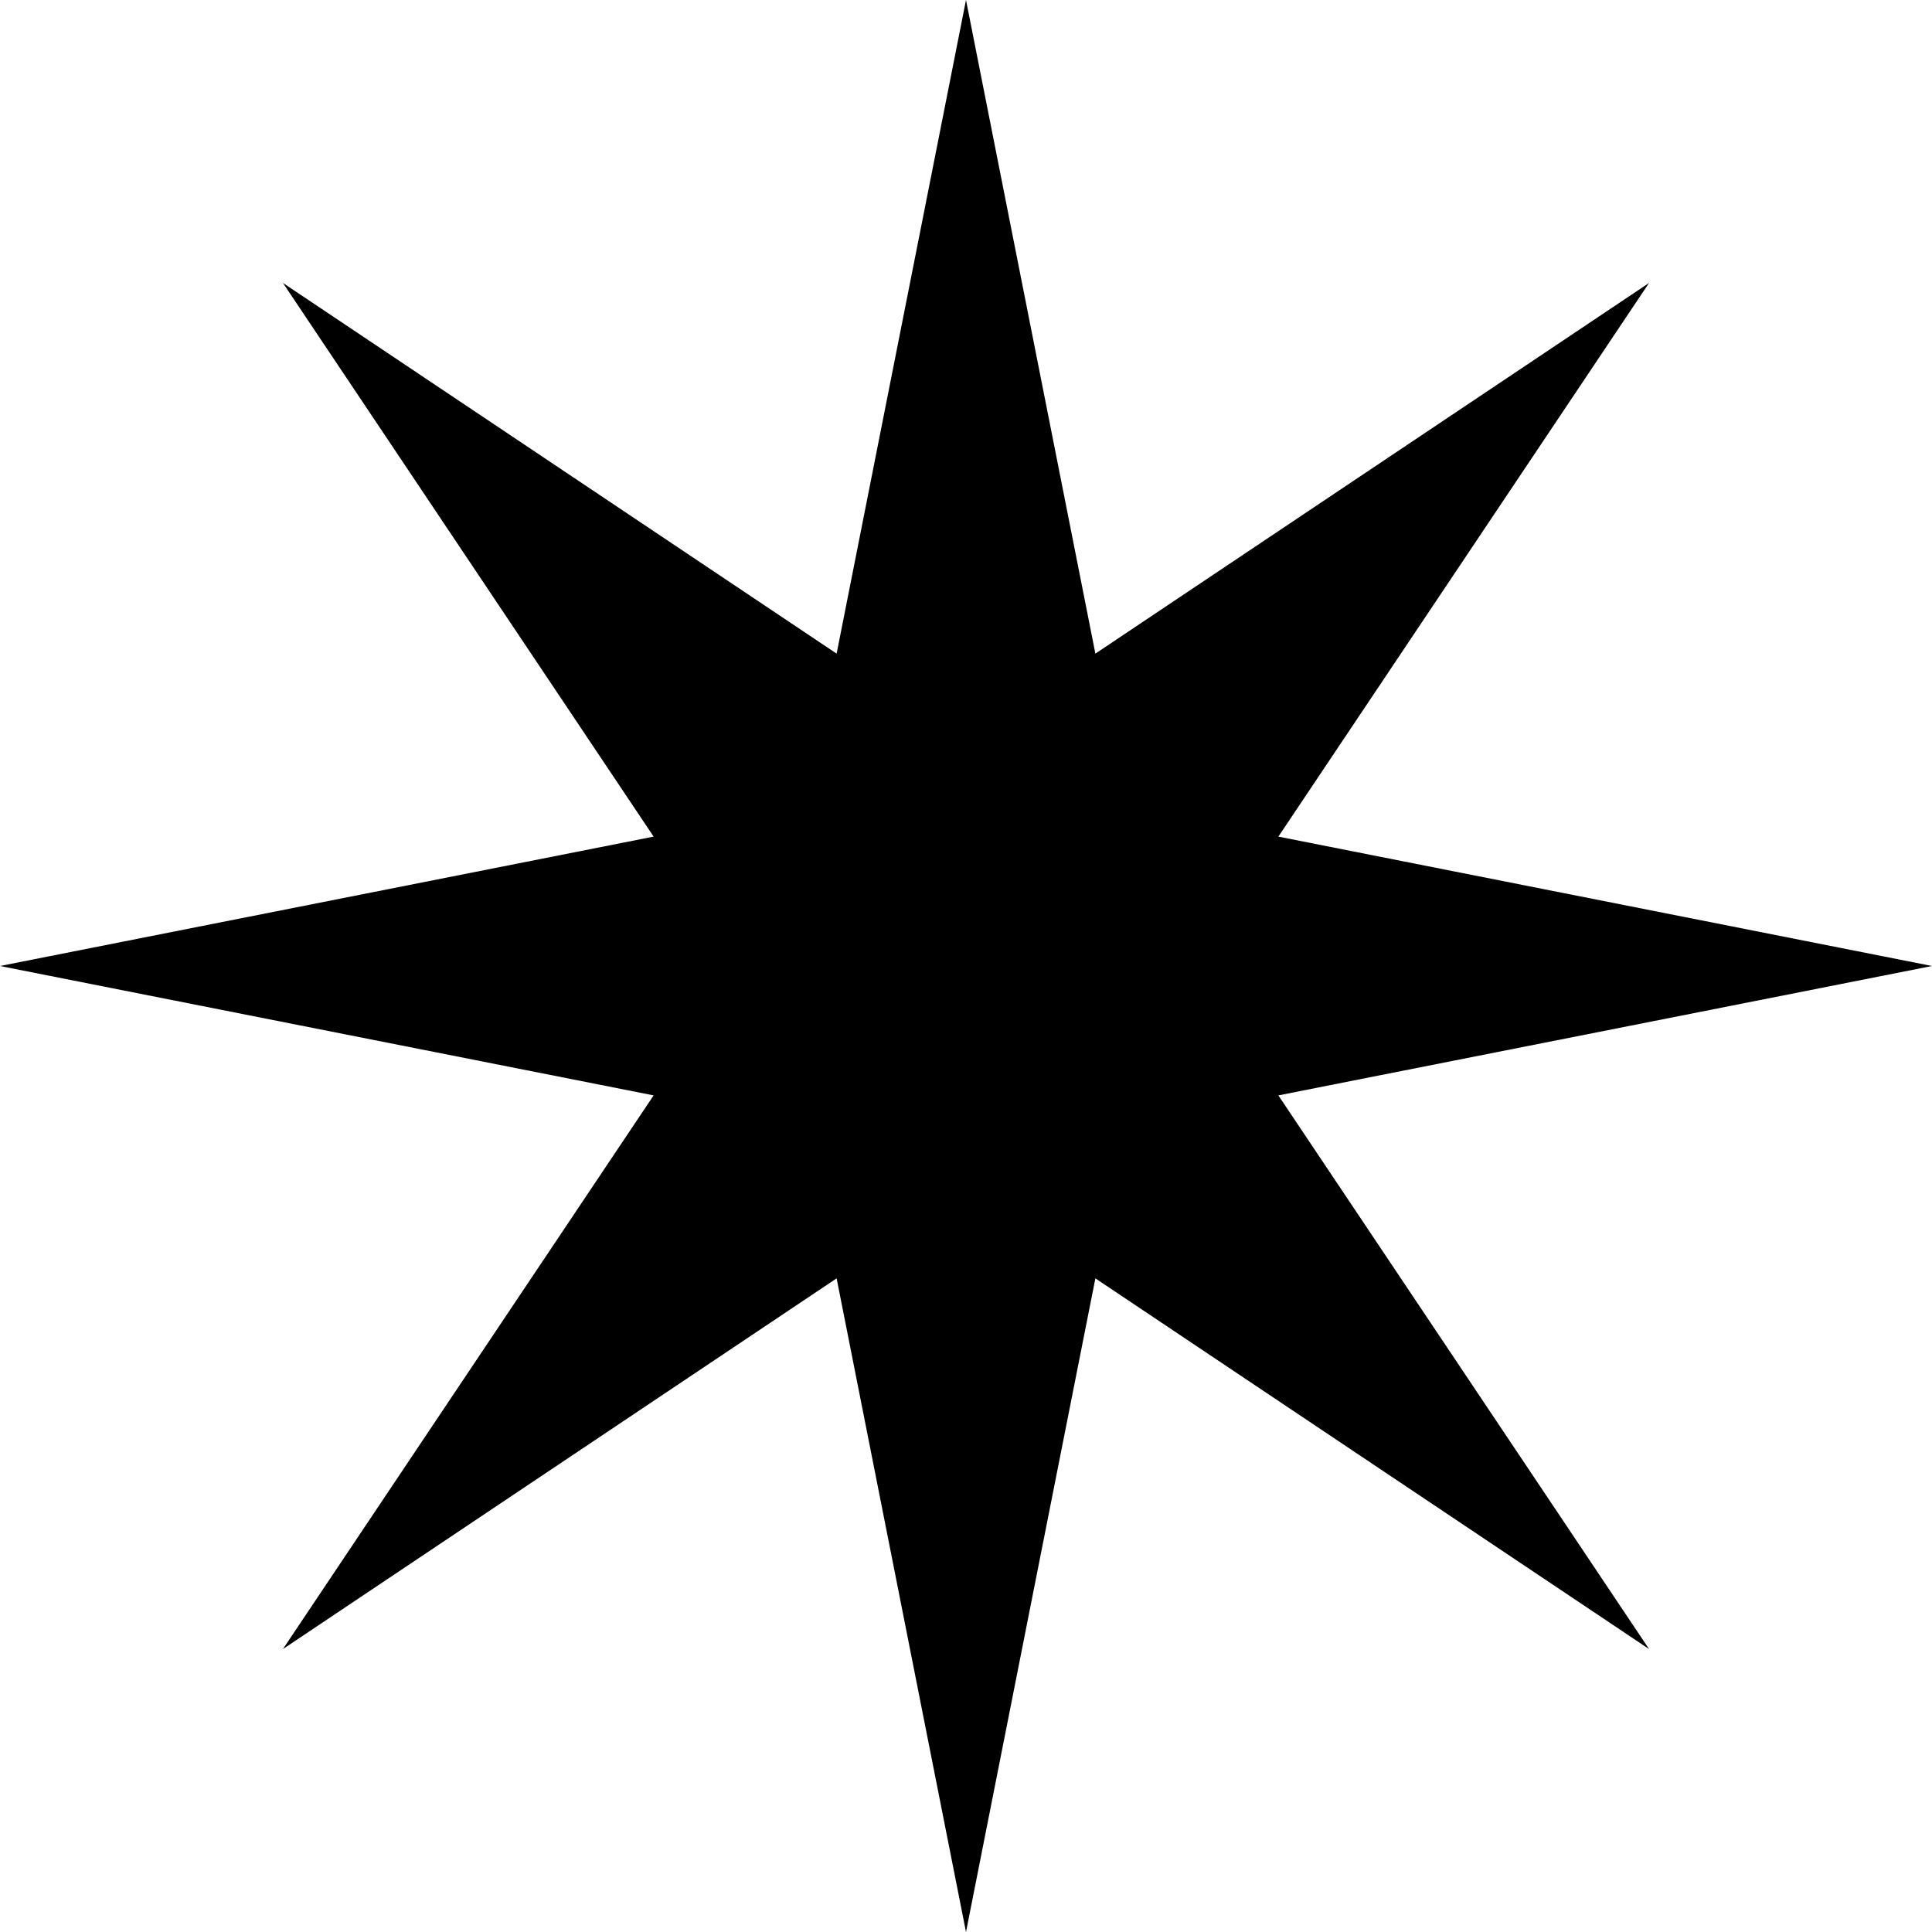
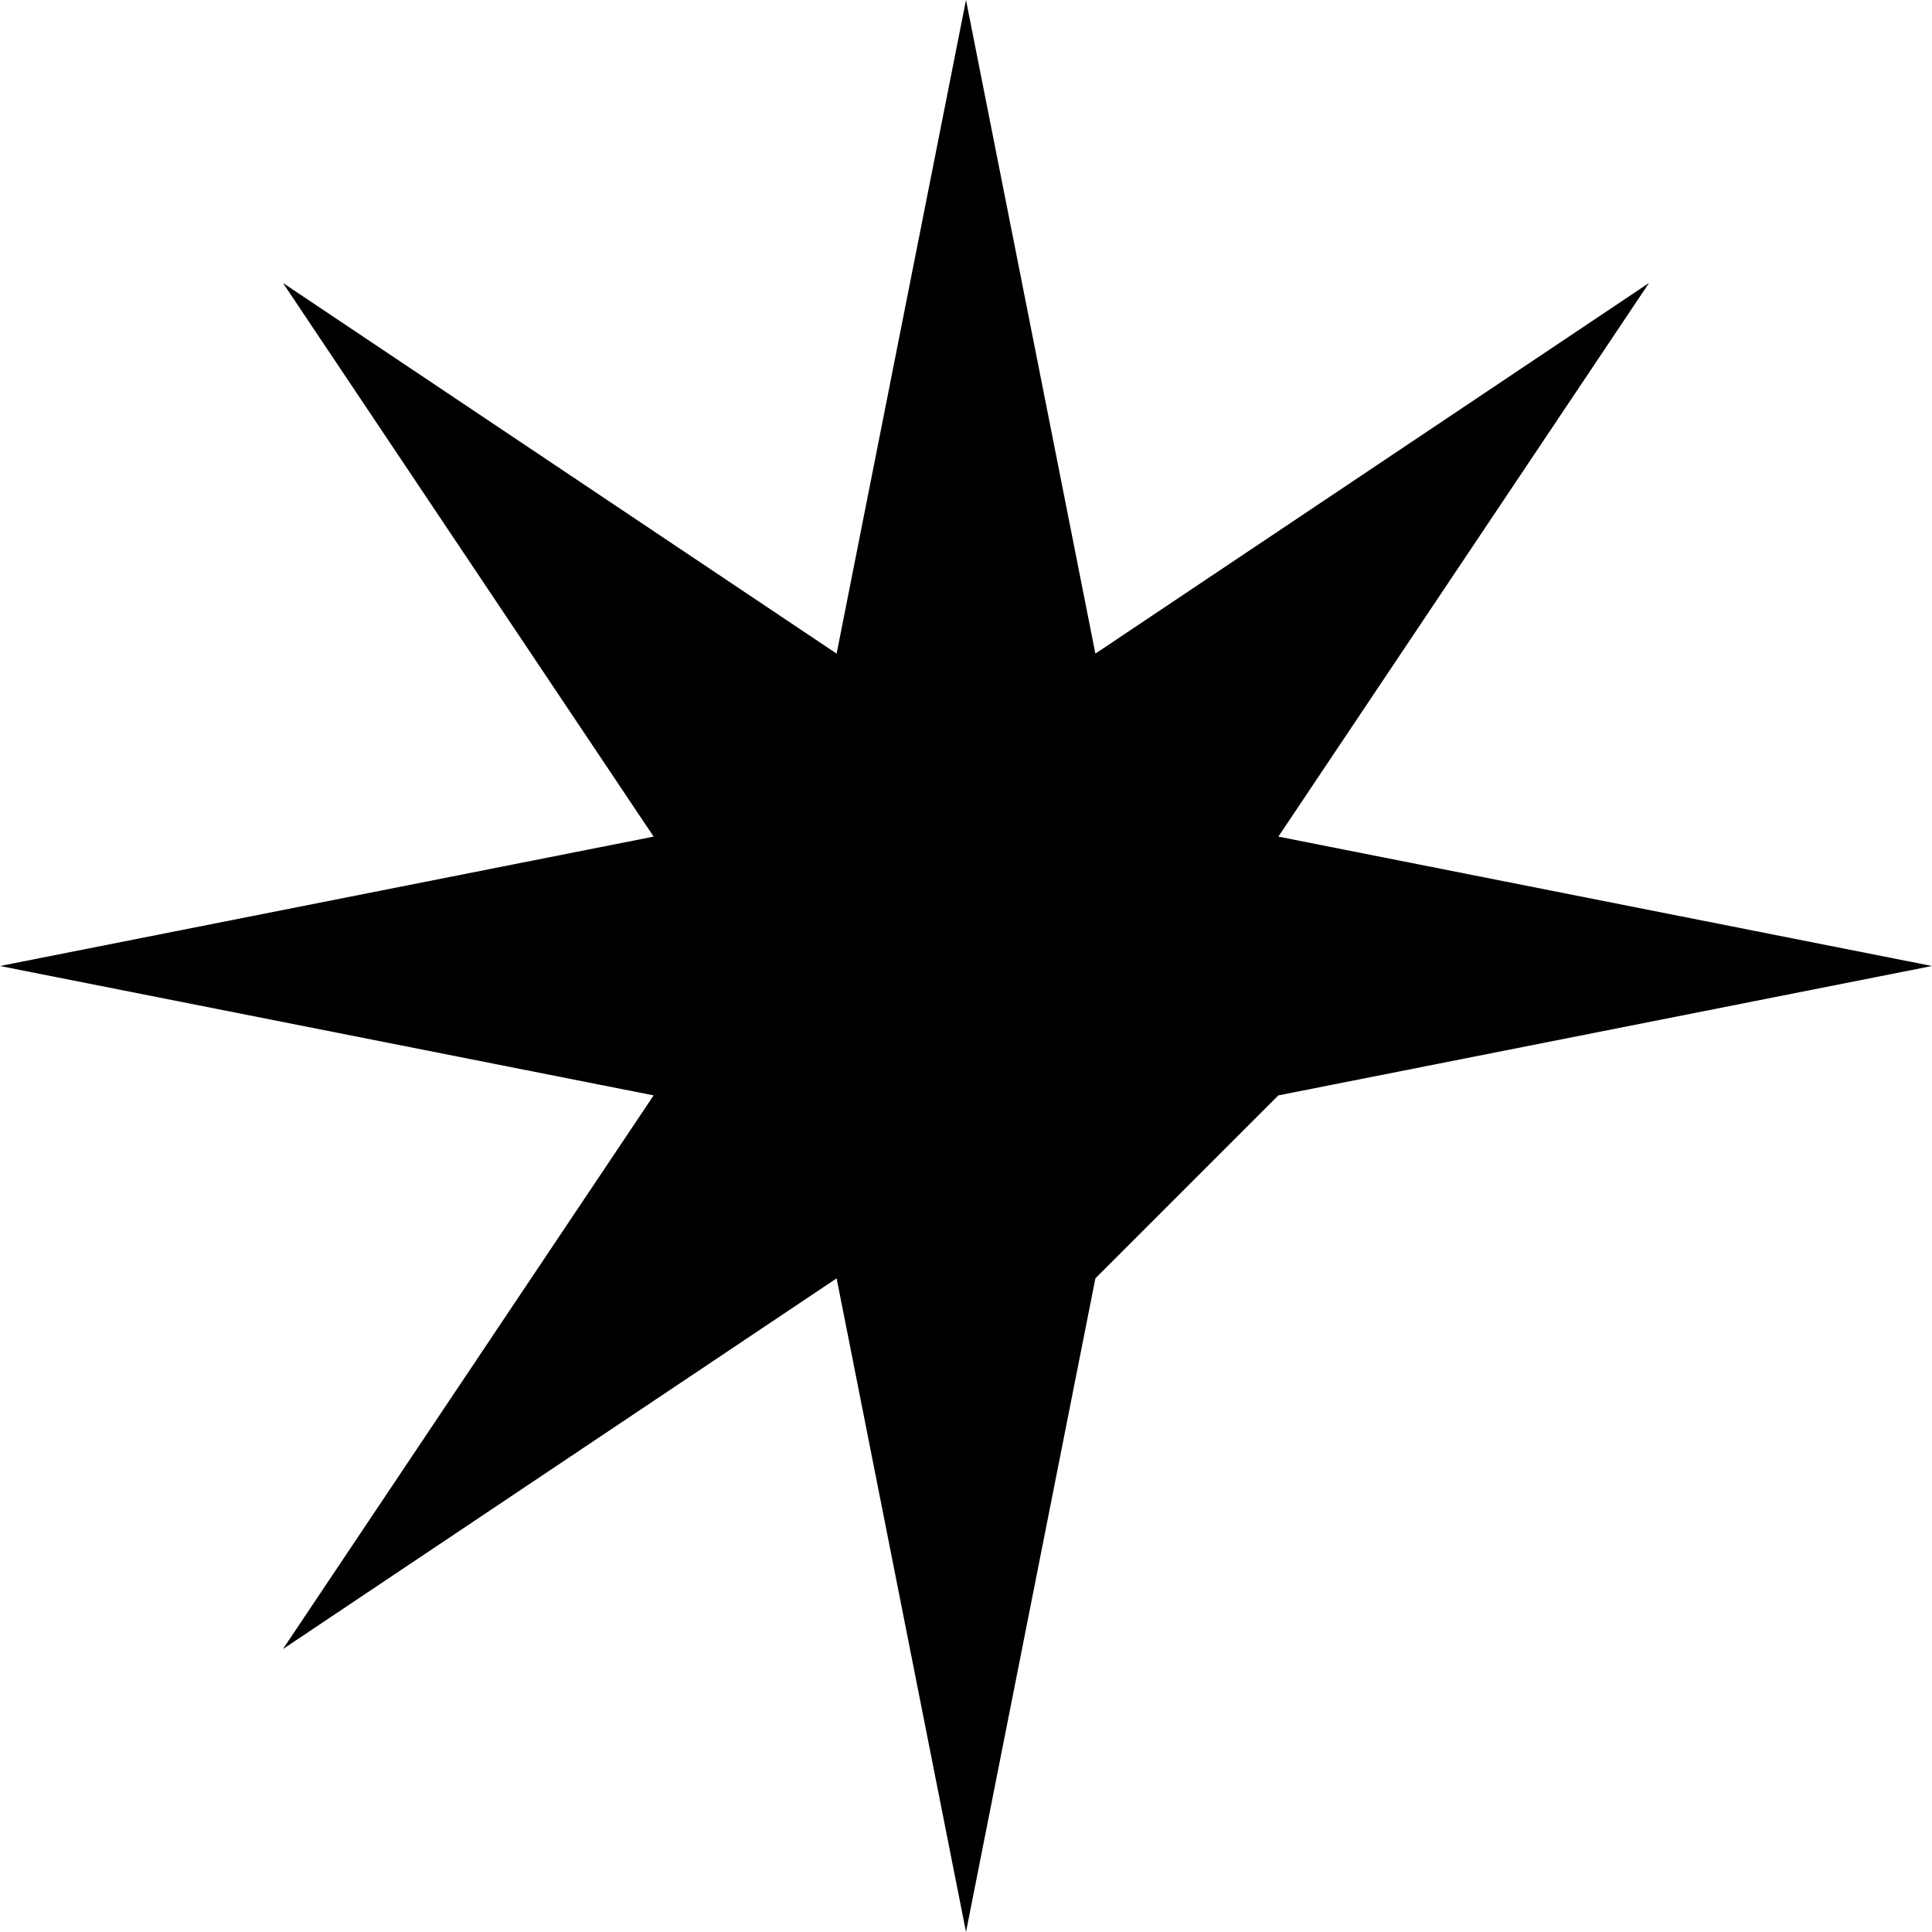
<svg xmlns="http://www.w3.org/2000/svg" width="94" height="94" viewBox="0 0 94 94" fill="none">
-   <path d="M47 0L53.295 31.802L80.234 13.766L62.198 40.705L94 47L62.198 53.295L80.234 80.234L53.295 62.198L47 94L40.705 62.198L13.766 80.234L31.802 53.295L0 47L31.802 40.705L13.766 13.766L40.705 31.802L47 0Z" fill="black" />
+   <path d="M47 0L53.295 31.802L80.234 13.766L62.198 40.705L94 47L62.198 53.295L53.295 62.198L47 94L40.705 62.198L13.766 80.234L31.802 53.295L0 47L31.802 40.705L13.766 13.766L40.705 31.802L47 0Z" fill="black" />
</svg>